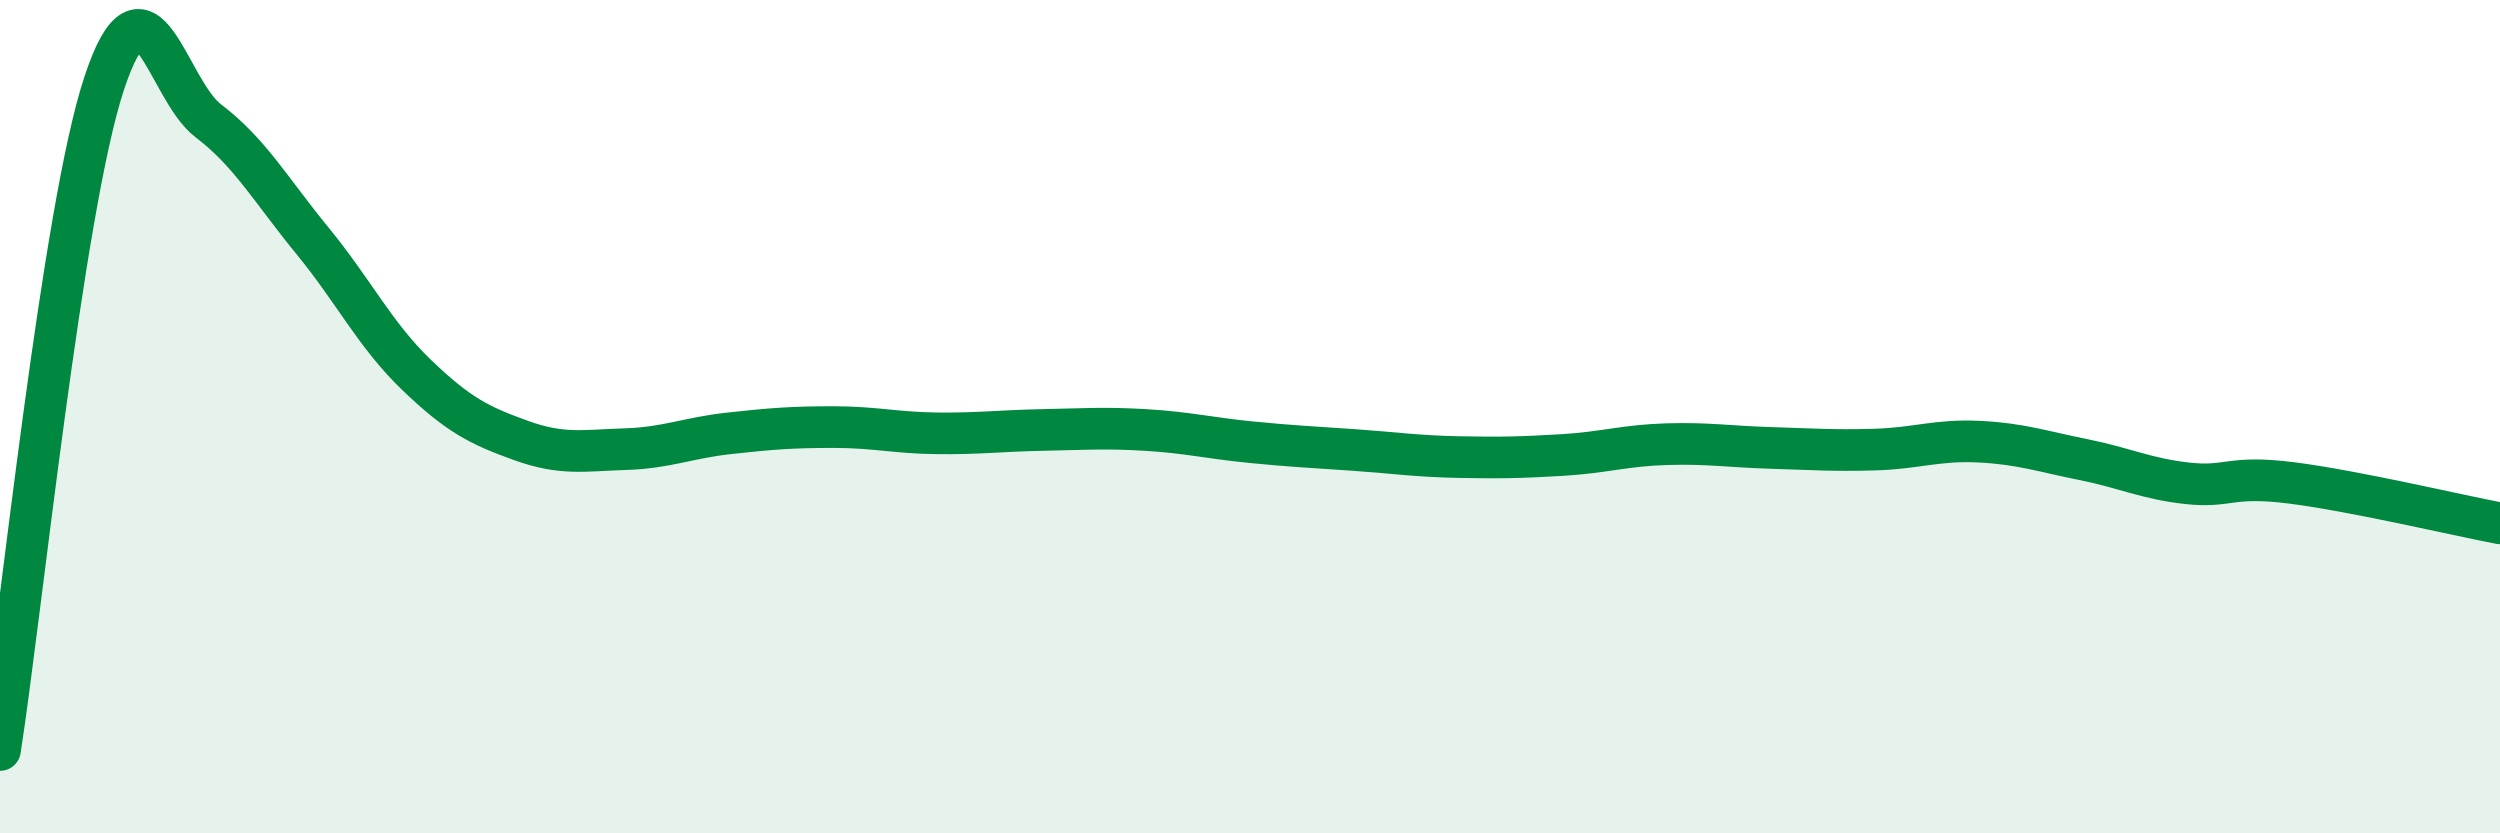
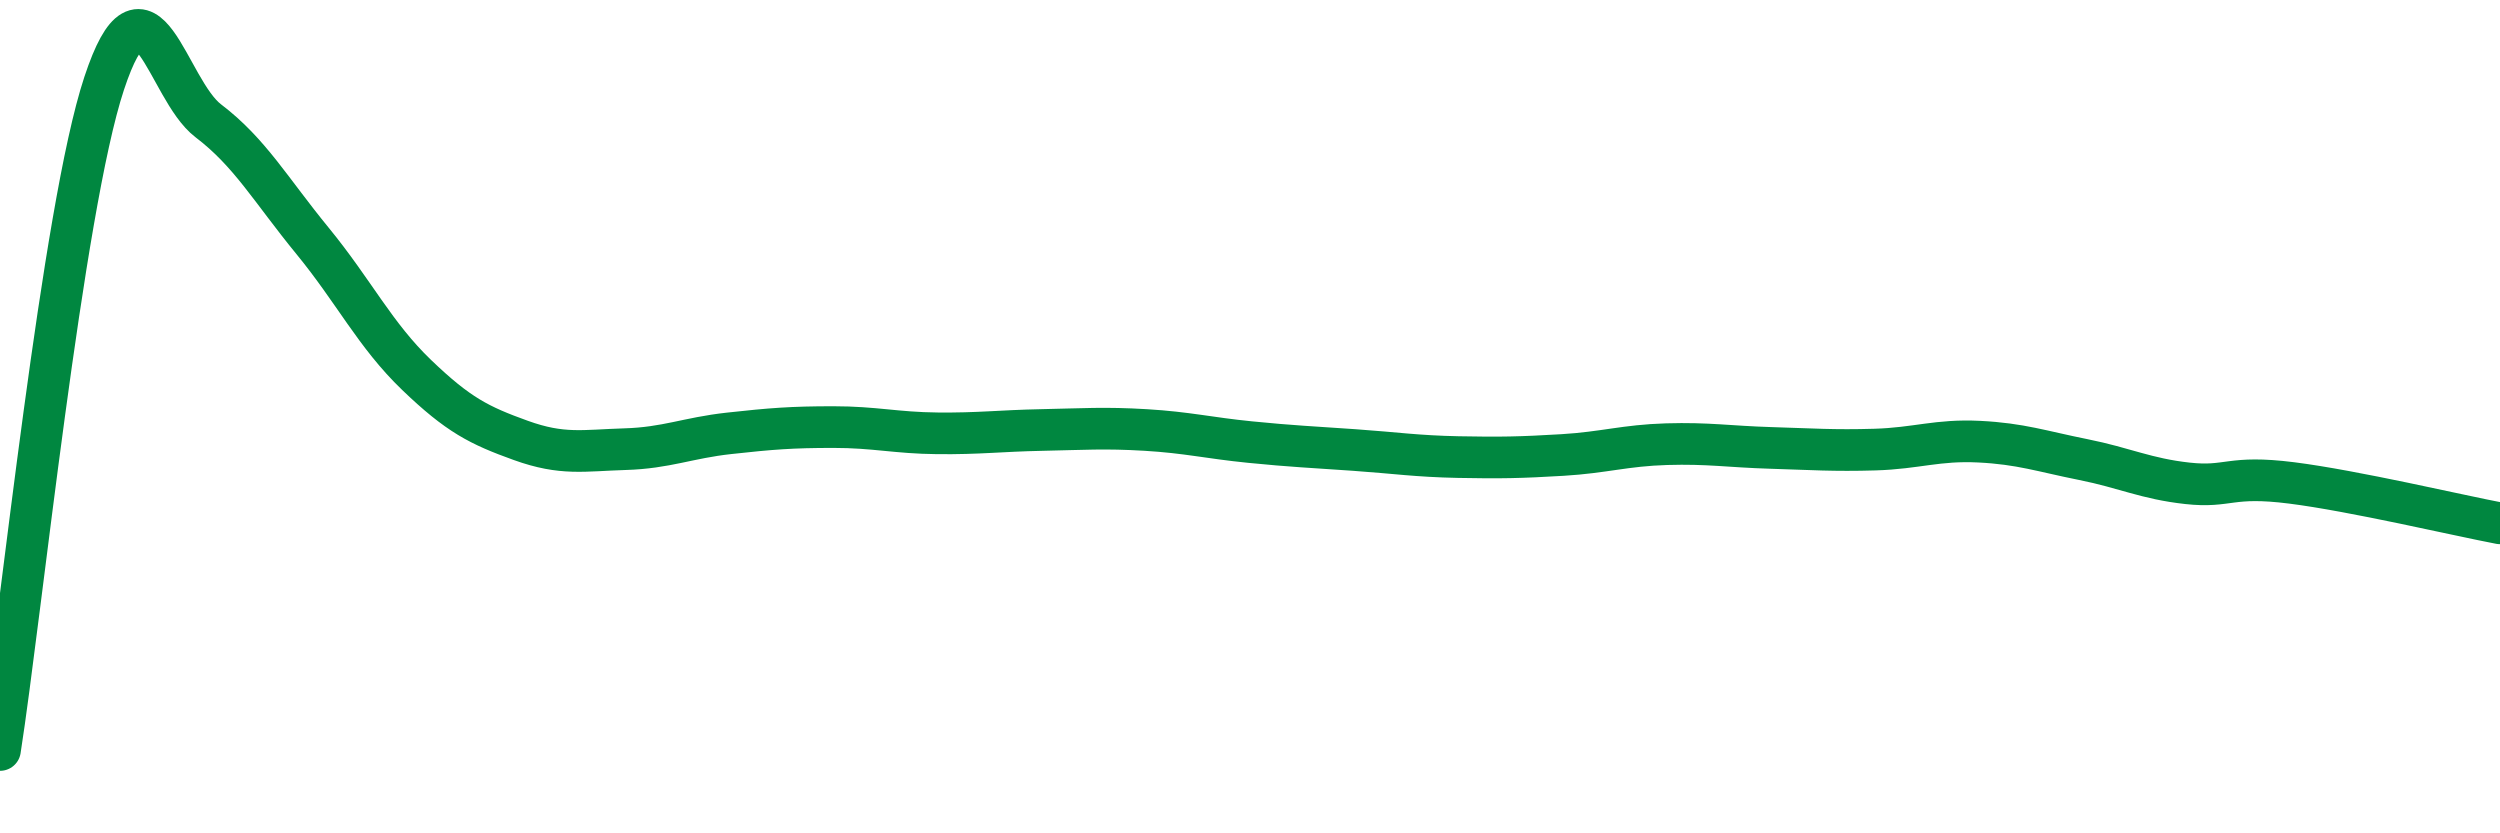
<svg xmlns="http://www.w3.org/2000/svg" width="60" height="20" viewBox="0 0 60 20">
-   <path d="M 0,18 C 0.5,14.8 1.5,5.02 2.5,2 C 3.5,-1.02 4,2.14 5,2.9 C 6,3.66 6.5,4.56 7.5,5.78 C 8.5,7 9,8.04 10,9 C 11,9.96 11.5,10.21 12.5,10.57 C 13.5,10.93 14,10.81 15,10.78 C 16,10.75 16.5,10.51 17.5,10.4 C 18.5,10.29 19,10.25 20,10.25 C 21,10.25 21.5,10.39 22.5,10.4 C 23.5,10.41 24,10.34 25,10.32 C 26,10.3 26.5,10.26 27.5,10.32 C 28.5,10.38 29,10.51 30,10.61 C 31,10.71 31.5,10.73 32.5,10.8 C 33.5,10.87 34,10.95 35,10.97 C 36,10.99 36.5,10.98 37.5,10.92 C 38.5,10.86 39,10.69 40,10.66 C 41,10.63 41.5,10.72 42.5,10.75 C 43.5,10.78 44,10.82 45,10.79 C 46,10.76 46.5,10.55 47.5,10.6 C 48.5,10.65 49,10.83 50,11.03 C 51,11.23 51.5,11.49 52.5,11.6 C 53.5,11.71 53.5,11.4 55,11.59 C 56.5,11.78 59,12.37 60,12.56L60 20L0 20Z" fill="#008740" opacity="0.1" stroke-linecap="round" stroke-linejoin="round" />
  <path d="M 0,18 C 0.5,14.8 1.5,5.02 2.5,2 C 3.5,-1.02 4,2.14 5,2.9 C 6,3.66 6.5,4.56 7.5,5.78 C 8.5,7 9,8.04 10,9 C 11,9.96 11.5,10.21 12.5,10.57 C 13.5,10.93 14,10.81 15,10.78 C 16,10.75 16.5,10.51 17.5,10.4 C 18.5,10.29 19,10.25 20,10.25 C 21,10.25 21.5,10.39 22.5,10.4 C 23.5,10.41 24,10.34 25,10.32 C 26,10.3 26.5,10.26 27.5,10.32 C 28.5,10.38 29,10.51 30,10.61 C 31,10.71 31.5,10.73 32.5,10.8 C 33.5,10.87 34,10.95 35,10.97 C 36,10.99 36.5,10.98 37.5,10.92 C 38.5,10.86 39,10.69 40,10.66 C 41,10.63 41.5,10.72 42.5,10.75 C 43.5,10.78 44,10.82 45,10.79 C 46,10.76 46.5,10.55 47.5,10.6 C 48.5,10.65 49,10.83 50,11.03 C 51,11.23 51.5,11.49 52.5,11.6 C 53.5,11.71 53.5,11.4 55,11.59 C 56.5,11.78 59,12.37 60,12.56" stroke="#008740" stroke-width="1" fill="none" stroke-linecap="round" stroke-linejoin="round" />
</svg>